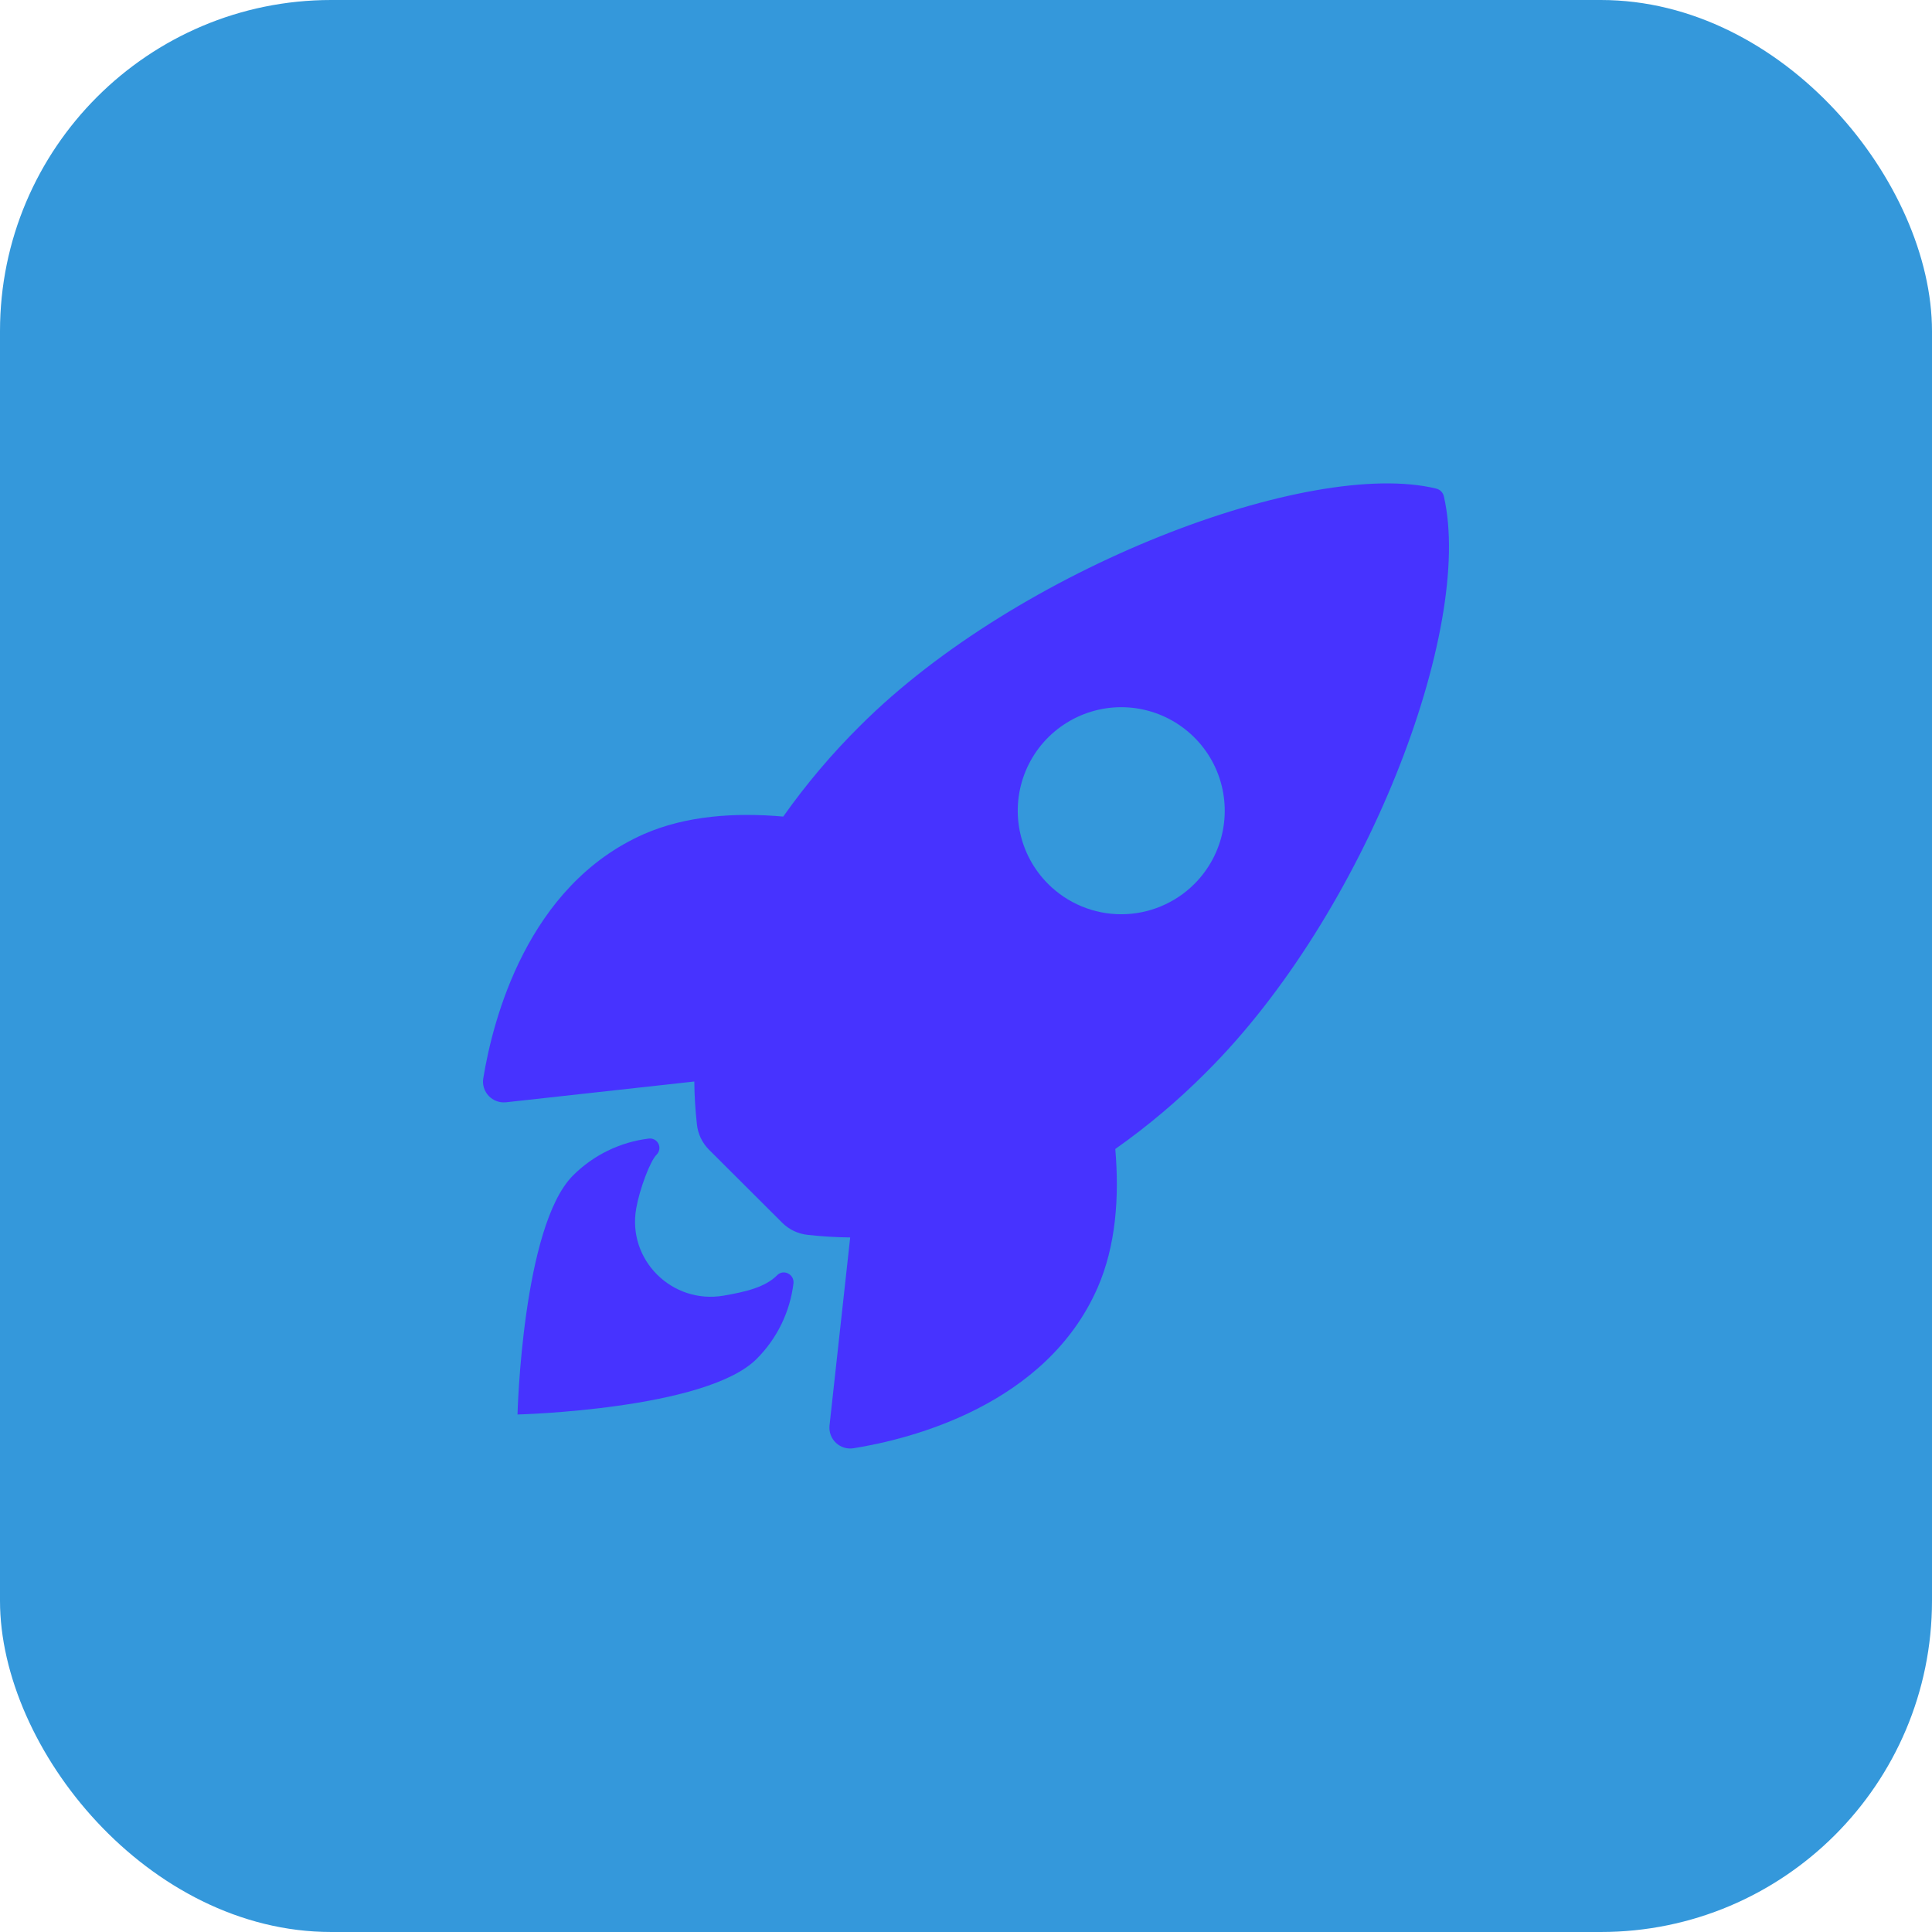
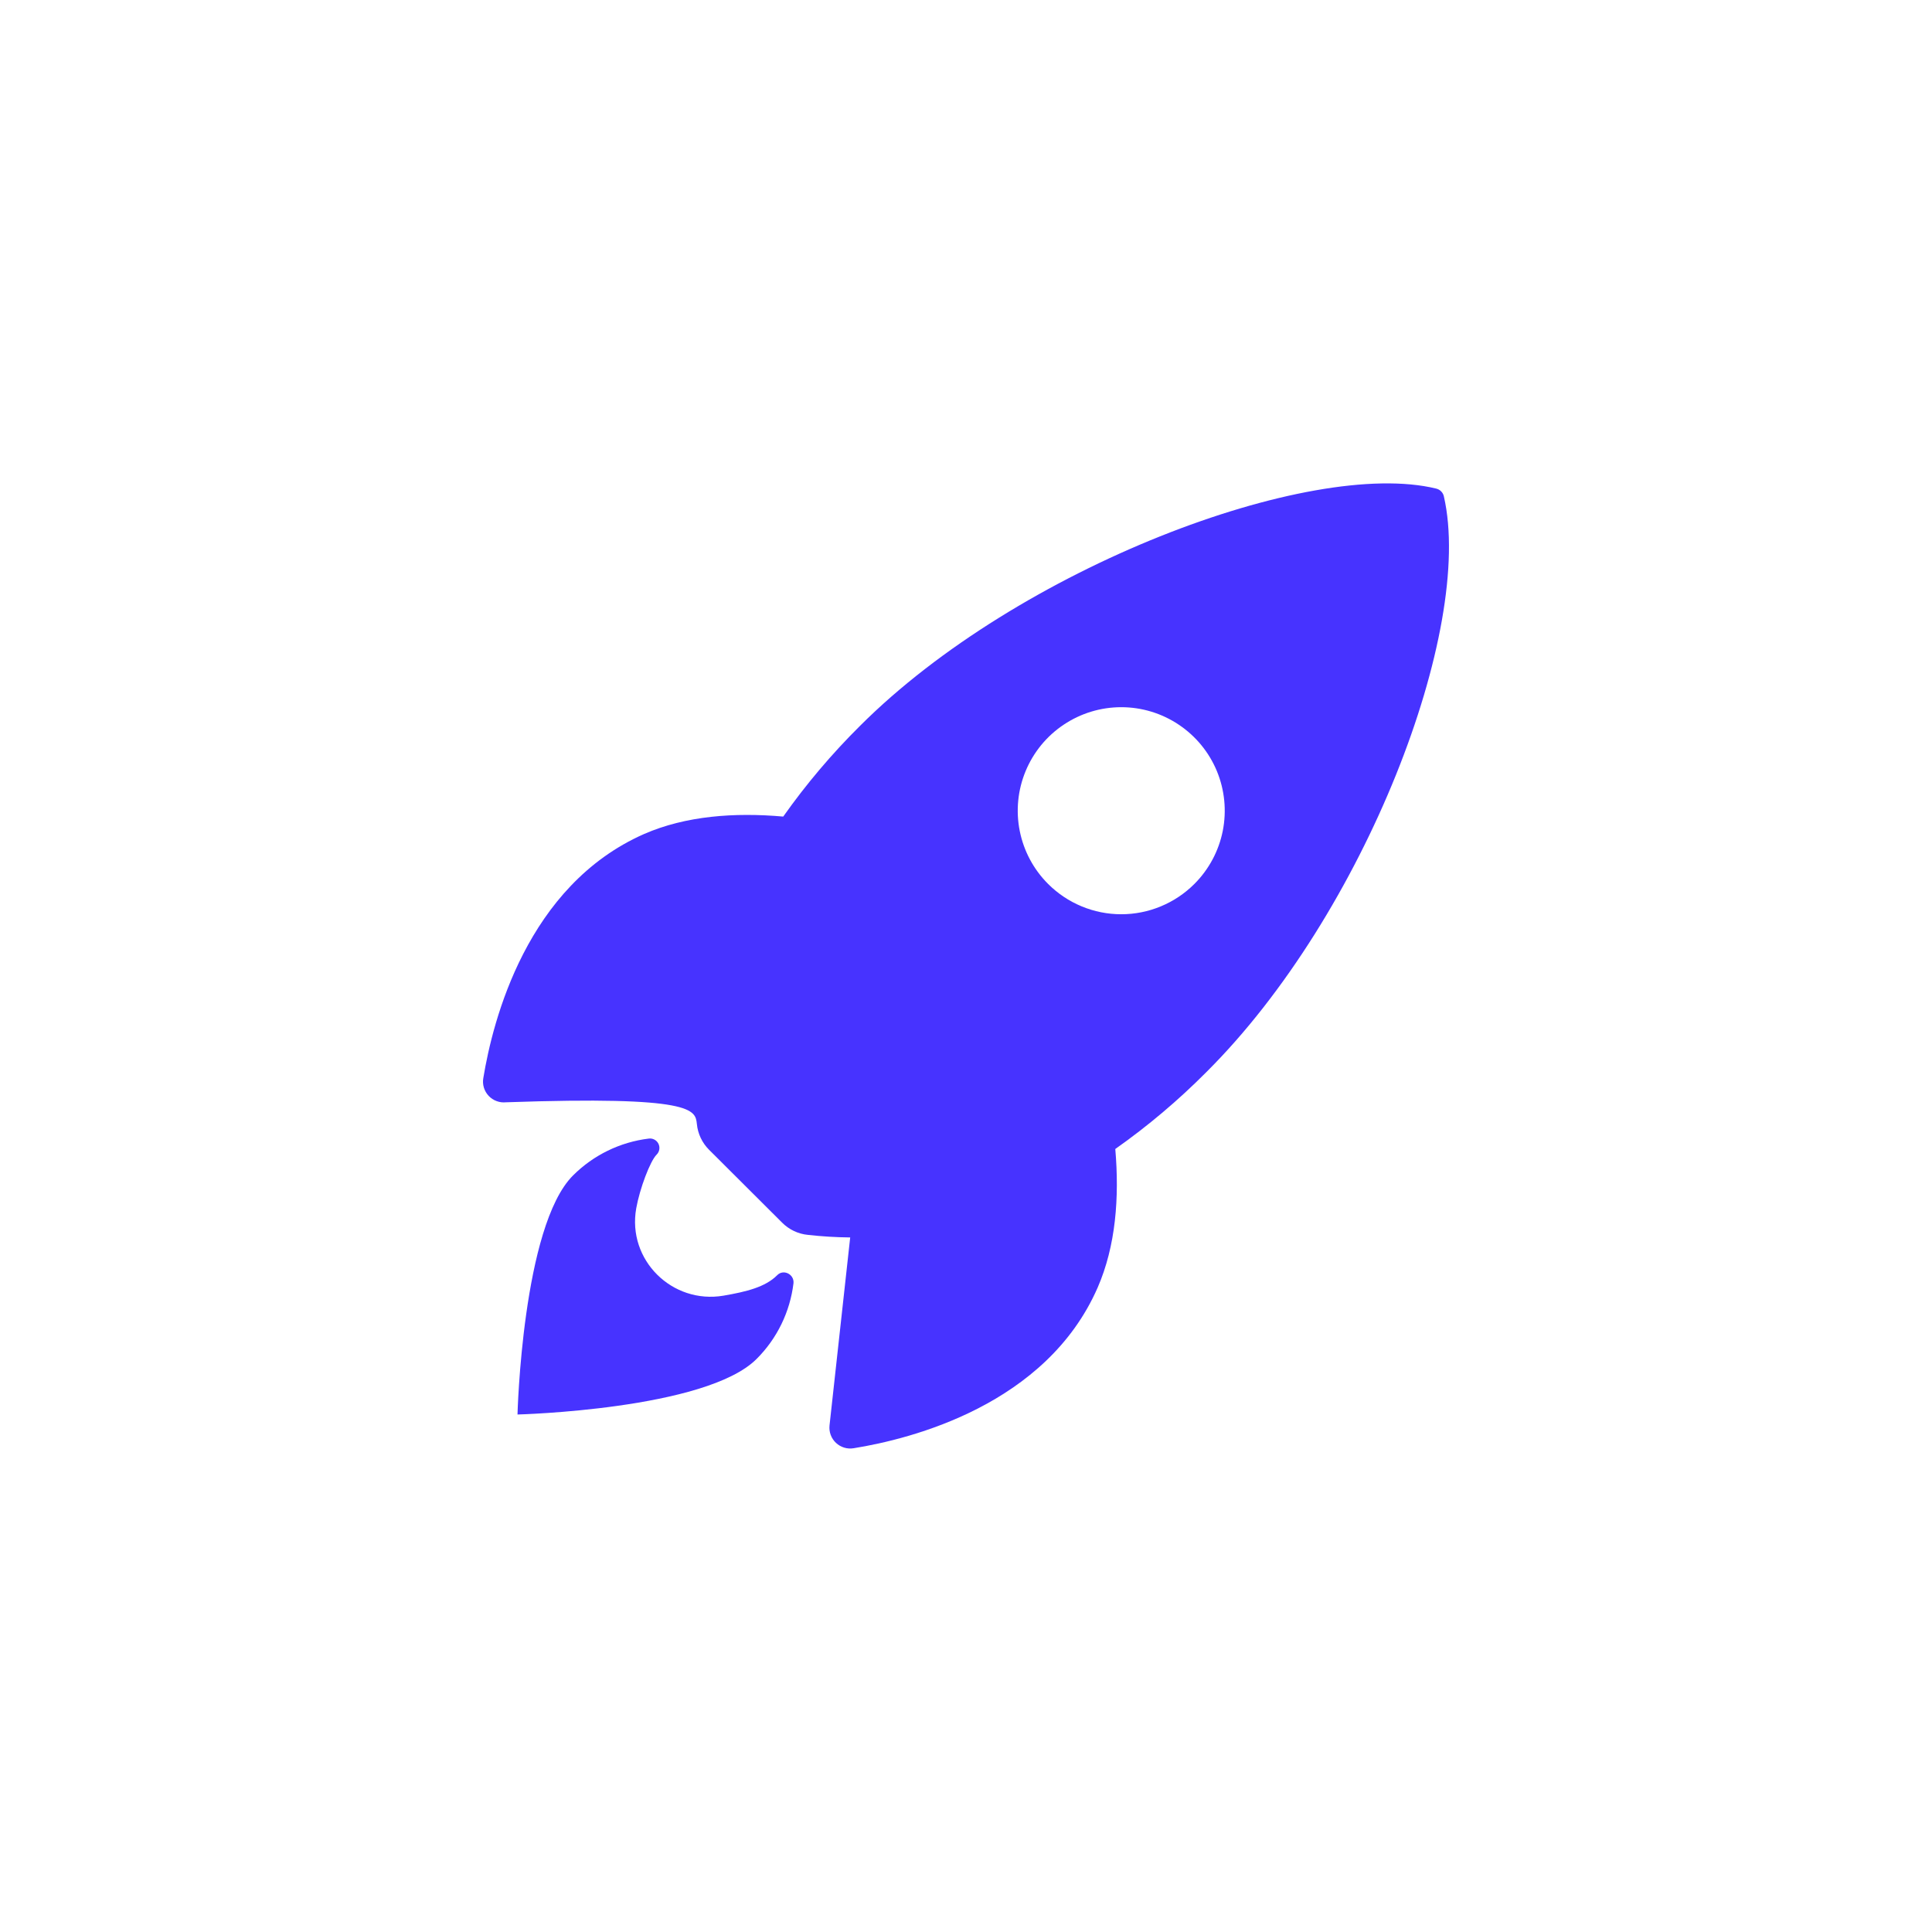
<svg xmlns="http://www.w3.org/2000/svg" width="70" height="70" viewBox="0 0 70 70" fill="none">
-   <rect width="70" height="70" rx="12" fill="#3498DB" />
-   <path d="M52.315 17.989C52.301 17.92 52.267 17.856 52.218 17.806C52.169 17.755 52.107 17.72 52.038 17.703C47.462 16.584 36.89 20.571 31.162 26.297C30.14 27.31 29.208 28.411 28.378 29.586C26.611 29.43 24.845 29.56 23.34 30.216C19.092 32.086 17.855 36.964 17.511 39.063C17.491 39.177 17.498 39.295 17.532 39.407C17.566 39.518 17.625 39.62 17.705 39.705C17.785 39.79 17.883 39.855 17.993 39.895C18.102 39.936 18.219 39.95 18.335 39.938L25.156 39.185C25.161 39.7 25.192 40.213 25.249 40.724C25.283 41.079 25.441 41.411 25.694 41.662L28.336 44.297C28.587 44.55 28.918 44.708 29.273 44.742C29.781 44.799 30.292 44.83 30.804 44.835L30.055 51.648C30.043 51.764 30.057 51.881 30.098 51.99C30.138 52.099 30.203 52.197 30.288 52.277C30.373 52.357 30.475 52.416 30.586 52.45C30.698 52.484 30.815 52.491 30.93 52.472C33.025 52.136 37.911 50.899 39.77 46.652C40.426 45.146 40.561 43.388 40.409 41.63C41.587 40.8 42.691 39.868 43.707 38.846C49.453 33.129 53.417 22.792 52.315 17.989ZM37.974 32.026C37.449 31.502 37.092 30.833 36.947 30.106C36.802 29.378 36.876 28.624 37.16 27.939C37.444 27.253 37.924 26.668 38.541 26.256C39.158 25.843 39.883 25.623 40.625 25.623C41.367 25.623 42.092 25.843 42.708 26.256C43.325 26.668 43.806 27.253 44.09 27.939C44.373 28.624 44.447 29.378 44.303 30.106C44.158 30.833 43.8 31.502 43.276 32.026C42.928 32.374 42.514 32.651 42.059 32.839C41.605 33.028 41.117 33.125 40.625 33.125C40.132 33.125 39.645 33.028 39.19 32.839C38.735 32.651 38.322 32.374 37.974 32.026Z" fill="#4733FF" />
+   <path d="M52.315 17.989C52.301 17.92 52.267 17.856 52.218 17.806C52.169 17.755 52.107 17.72 52.038 17.703C47.462 16.584 36.89 20.571 31.162 26.297C30.14 27.31 29.208 28.411 28.378 29.586C26.611 29.43 24.845 29.56 23.34 30.216C19.092 32.086 17.855 36.964 17.511 39.063C17.491 39.177 17.498 39.295 17.532 39.407C17.566 39.518 17.625 39.62 17.705 39.705C17.785 39.79 17.883 39.855 17.993 39.895C18.102 39.936 18.219 39.95 18.335 39.938C25.161 39.7 25.192 40.213 25.249 40.724C25.283 41.079 25.441 41.411 25.694 41.662L28.336 44.297C28.587 44.55 28.918 44.708 29.273 44.742C29.781 44.799 30.292 44.83 30.804 44.835L30.055 51.648C30.043 51.764 30.057 51.881 30.098 51.99C30.138 52.099 30.203 52.197 30.288 52.277C30.373 52.357 30.475 52.416 30.586 52.45C30.698 52.484 30.815 52.491 30.93 52.472C33.025 52.136 37.911 50.899 39.77 46.652C40.426 45.146 40.561 43.388 40.409 41.63C41.587 40.8 42.691 39.868 43.707 38.846C49.453 33.129 53.417 22.792 52.315 17.989ZM37.974 32.026C37.449 31.502 37.092 30.833 36.947 30.106C36.802 29.378 36.876 28.624 37.16 27.939C37.444 27.253 37.924 26.668 38.541 26.256C39.158 25.843 39.883 25.623 40.625 25.623C41.367 25.623 42.092 25.843 42.708 26.256C43.325 26.668 43.806 27.253 44.09 27.939C44.373 28.624 44.447 29.378 44.303 30.106C44.158 30.833 43.8 31.502 43.276 32.026C42.928 32.374 42.514 32.651 42.059 32.839C41.605 33.028 41.117 33.125 40.625 33.125C40.132 33.125 39.645 33.028 39.19 32.839C38.735 32.651 38.322 32.374 37.974 32.026Z" fill="#4733FF" />
  <path d="M28.156 46.206C27.728 46.634 27.041 46.802 26.215 46.944C24.358 47.261 22.718 45.656 23.052 43.779C23.179 43.067 23.555 42.069 23.79 41.835C23.841 41.785 23.875 41.72 23.887 41.649C23.899 41.578 23.889 41.506 23.857 41.441C23.826 41.377 23.775 41.324 23.711 41.29C23.648 41.256 23.576 41.243 23.505 41.253C22.466 41.38 21.5 41.851 20.76 42.591C18.923 44.429 18.75 51.25 18.75 51.25C18.75 51.25 25.575 51.077 27.412 49.238C28.154 48.499 28.625 47.531 28.75 46.491C28.779 46.165 28.381 45.97 28.156 46.206Z" fill="#4733FF" />
</svg>